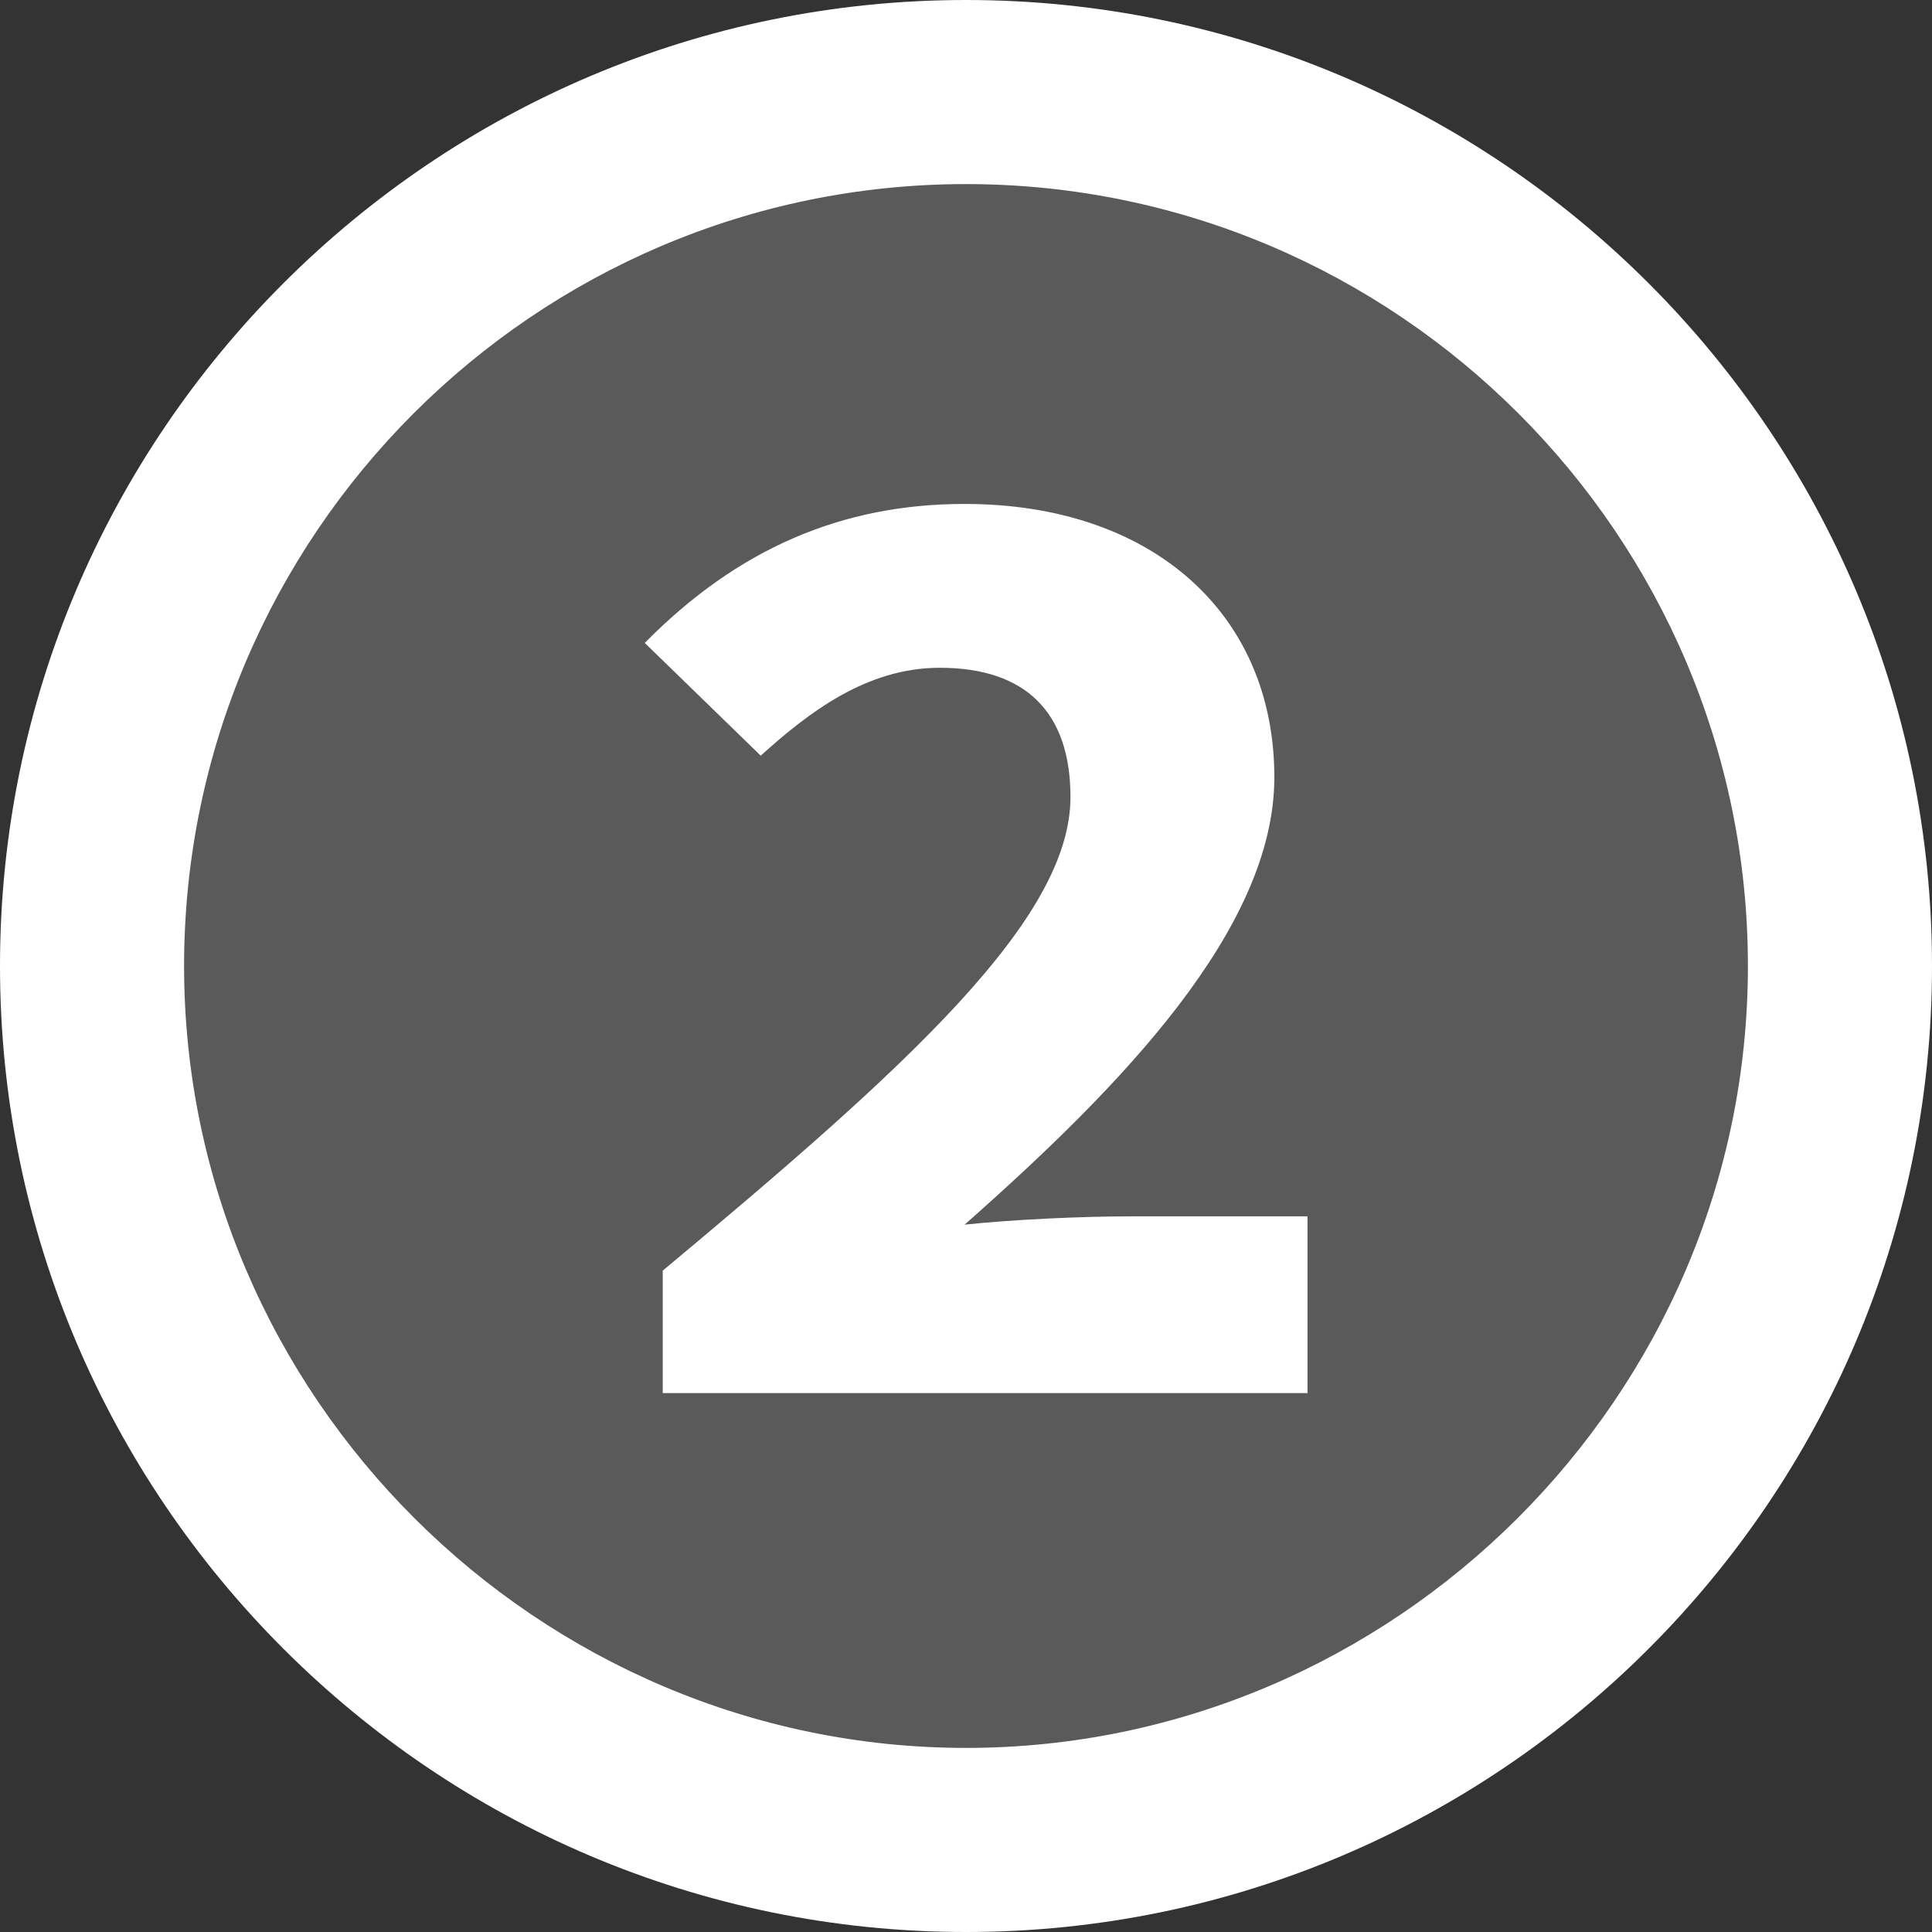
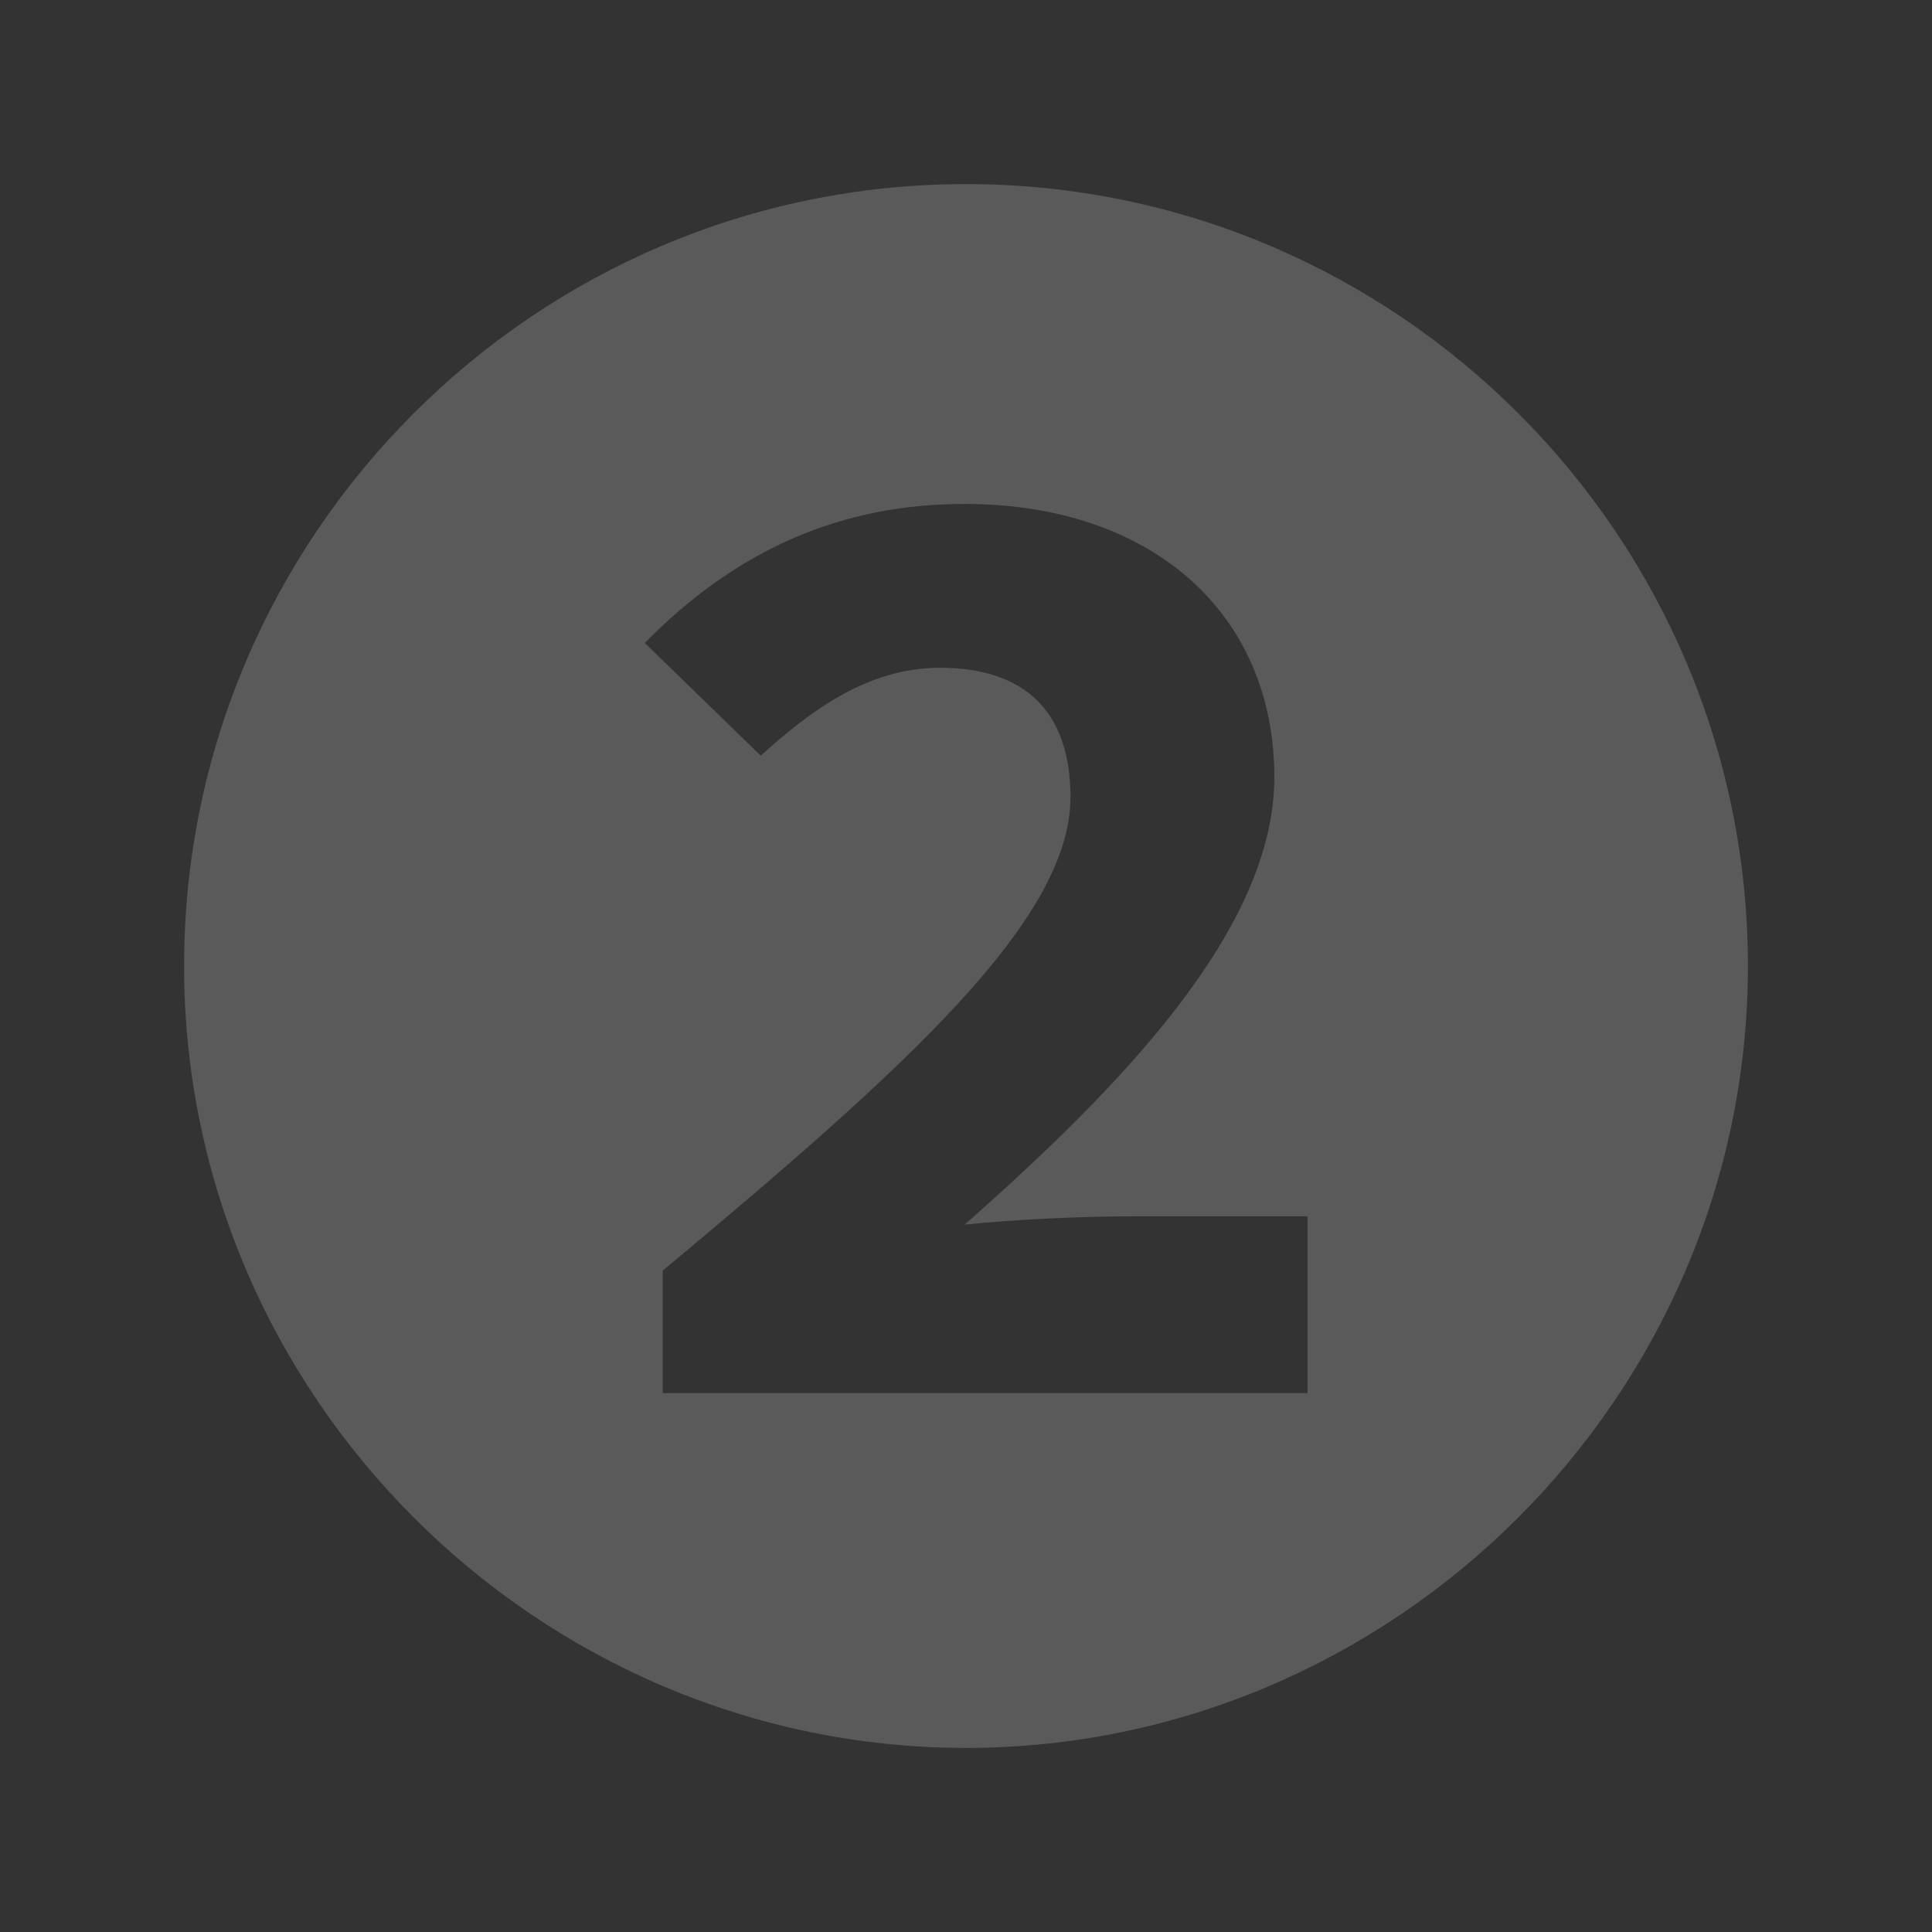
<svg xmlns="http://www.w3.org/2000/svg" id="_イヤー_2" viewBox="0 0 41.98 41.98">
  <rect x="0" y="0" width="41.98" height="41.98" fill="#333333" stroke="none" />
  <defs>
    <style>.cls-1{fill:#fff;}.cls-2{fill:#5a5a5a;}</style>
  </defs>
  <g id="_ON">
    <g>
-       <path class="cls-1" d="M20.99,0C9.42,0,0,9.42,0,20.99s9.42,20.99,20.99,20.99,20.99-9.42,20.99-20.99S32.56,0,20.99,0Z" />
      <path class="cls-2" d="M4,20.99C4,11.63,11.63,4,20.99,4s16.99,7.63,16.99,16.99-7.7,16.99-16.99,16.99S4,30.35,4,20.99Zm24.41,9.29v-3.85h-3.85c-1.08,0-2.56,.07-3.6,.18,3.42-3.02,6.73-6.44,6.73-9.72,0-3.56-2.66-5.94-6.73-5.94-2.66,0-4.93,.97-6.95,3.02l2.52,2.45c1.04-.94,2.3-1.91,3.89-1.91,1.87,0,2.84,.97,2.84,2.81,0,2.66-3.56,5.87-8.86,10.29v2.66h14Z" />
    </g>
  </g>
</svg>